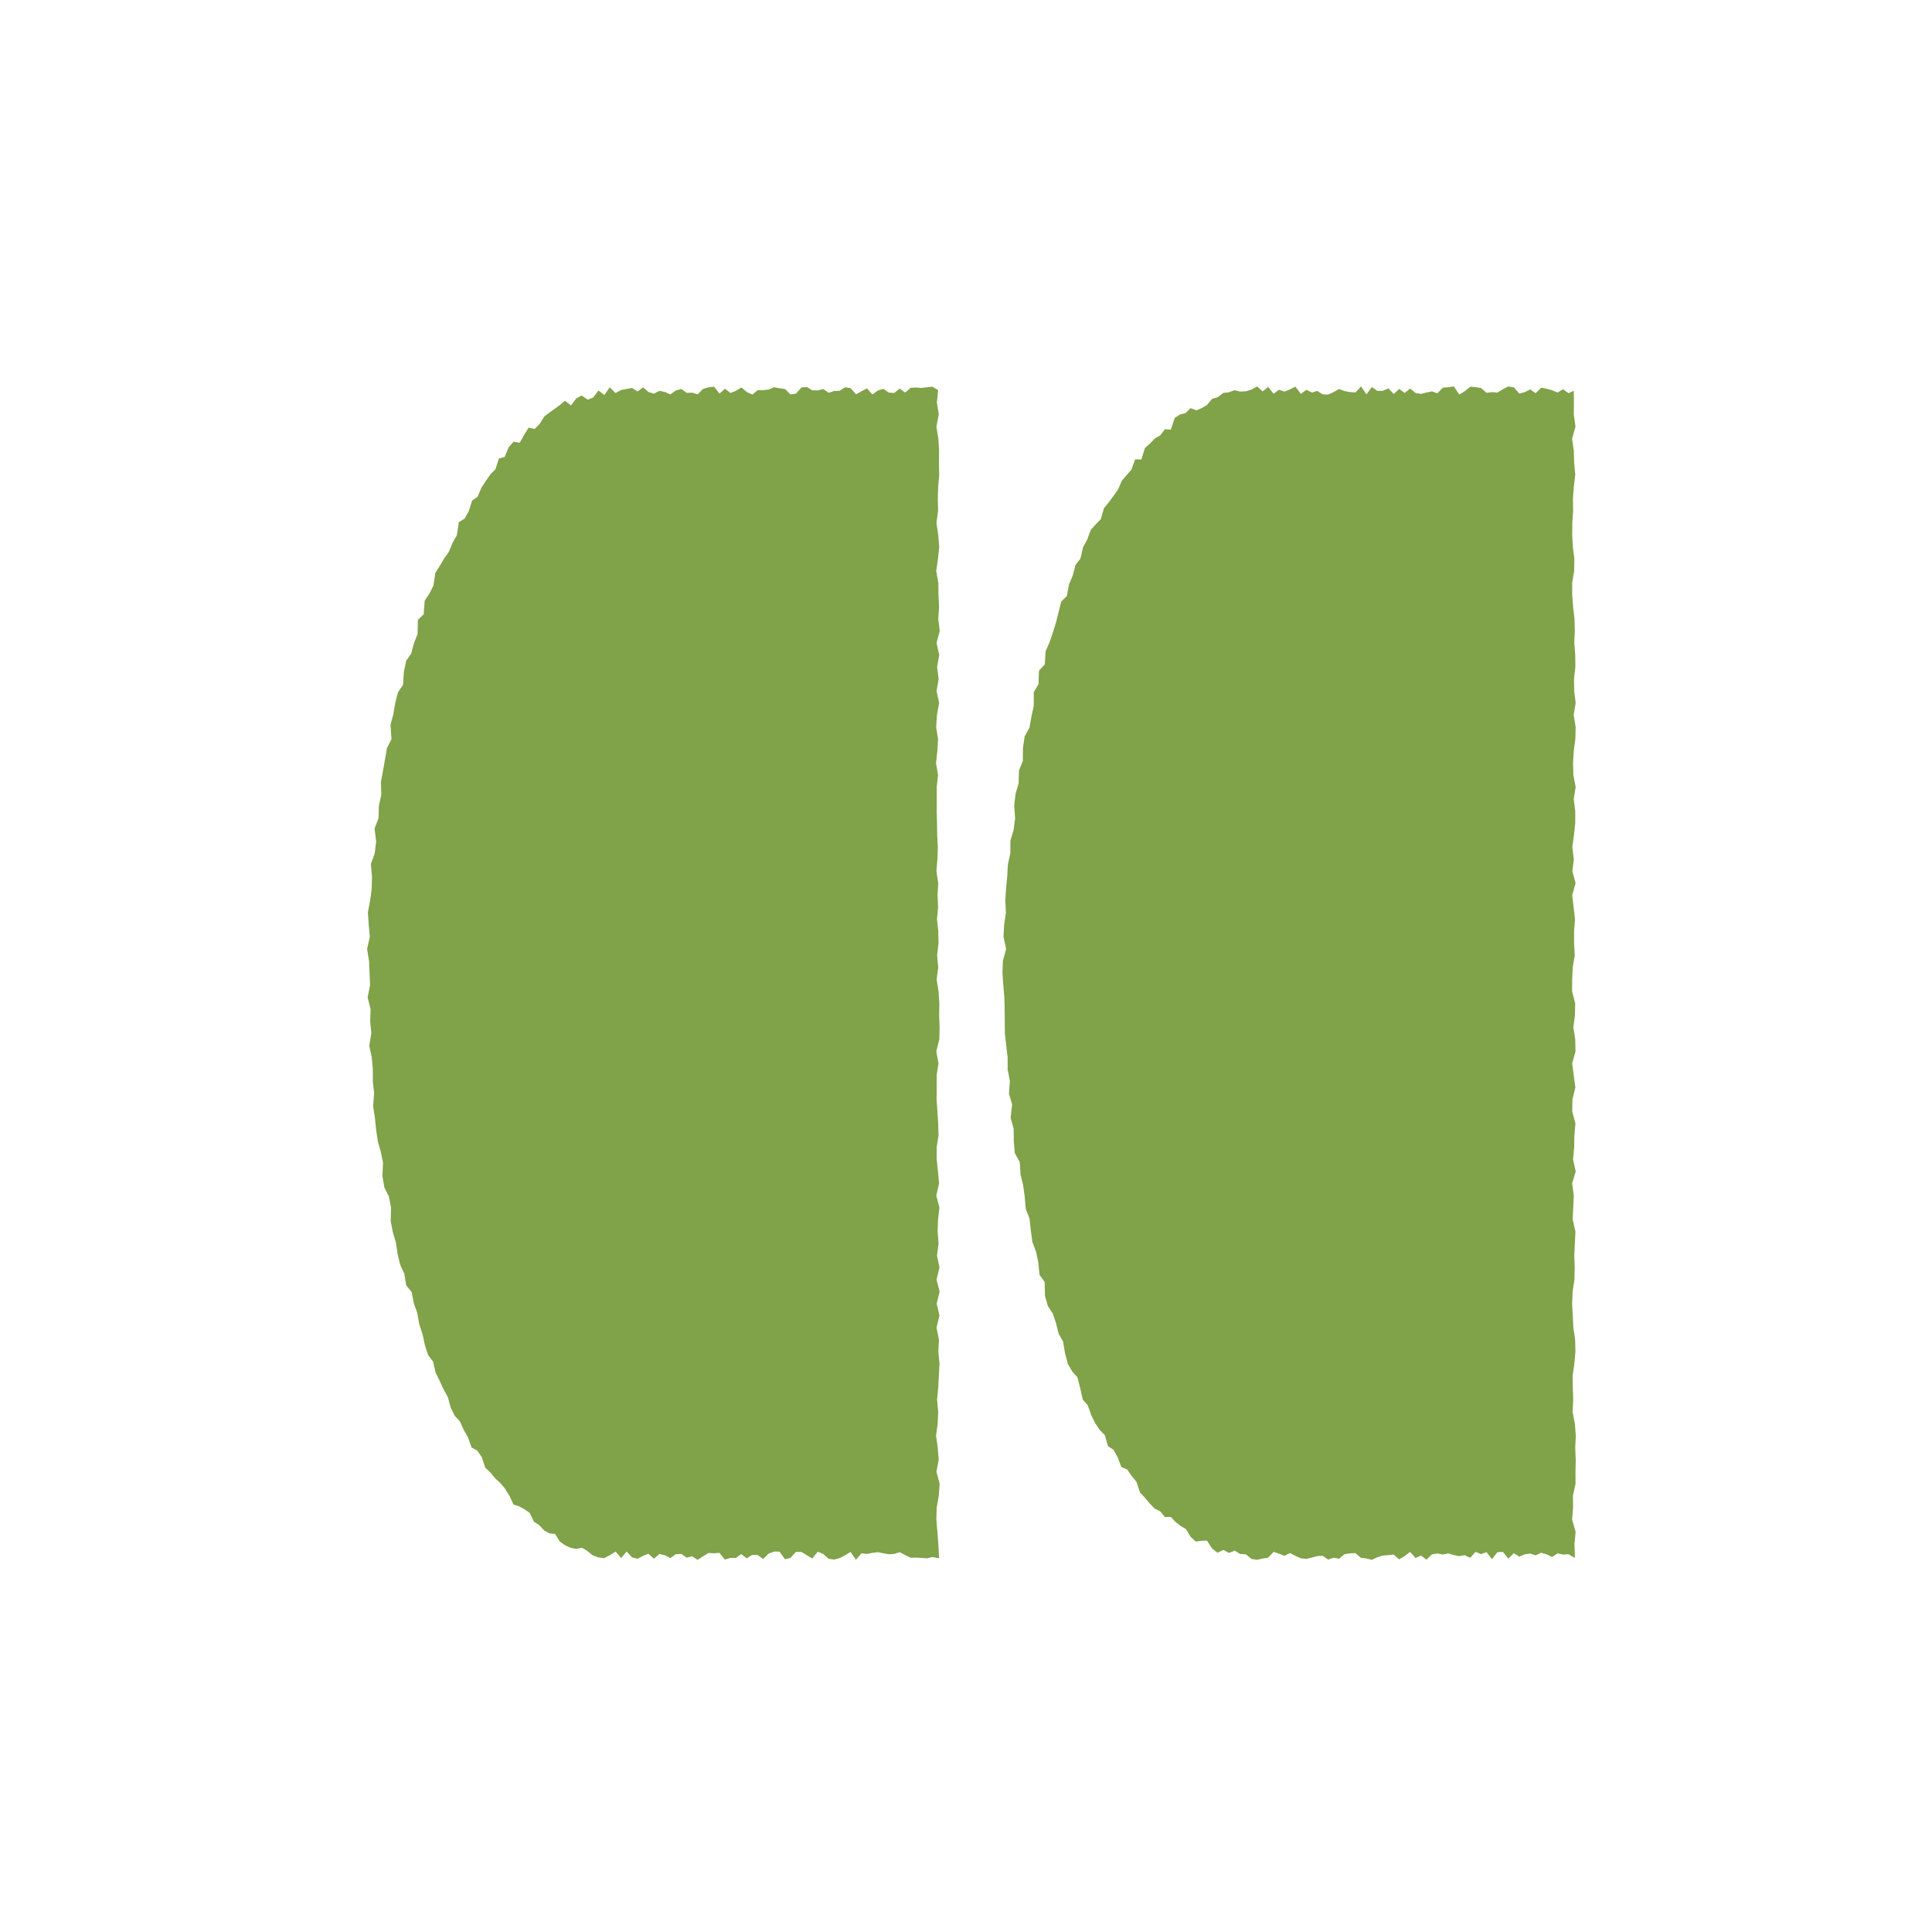
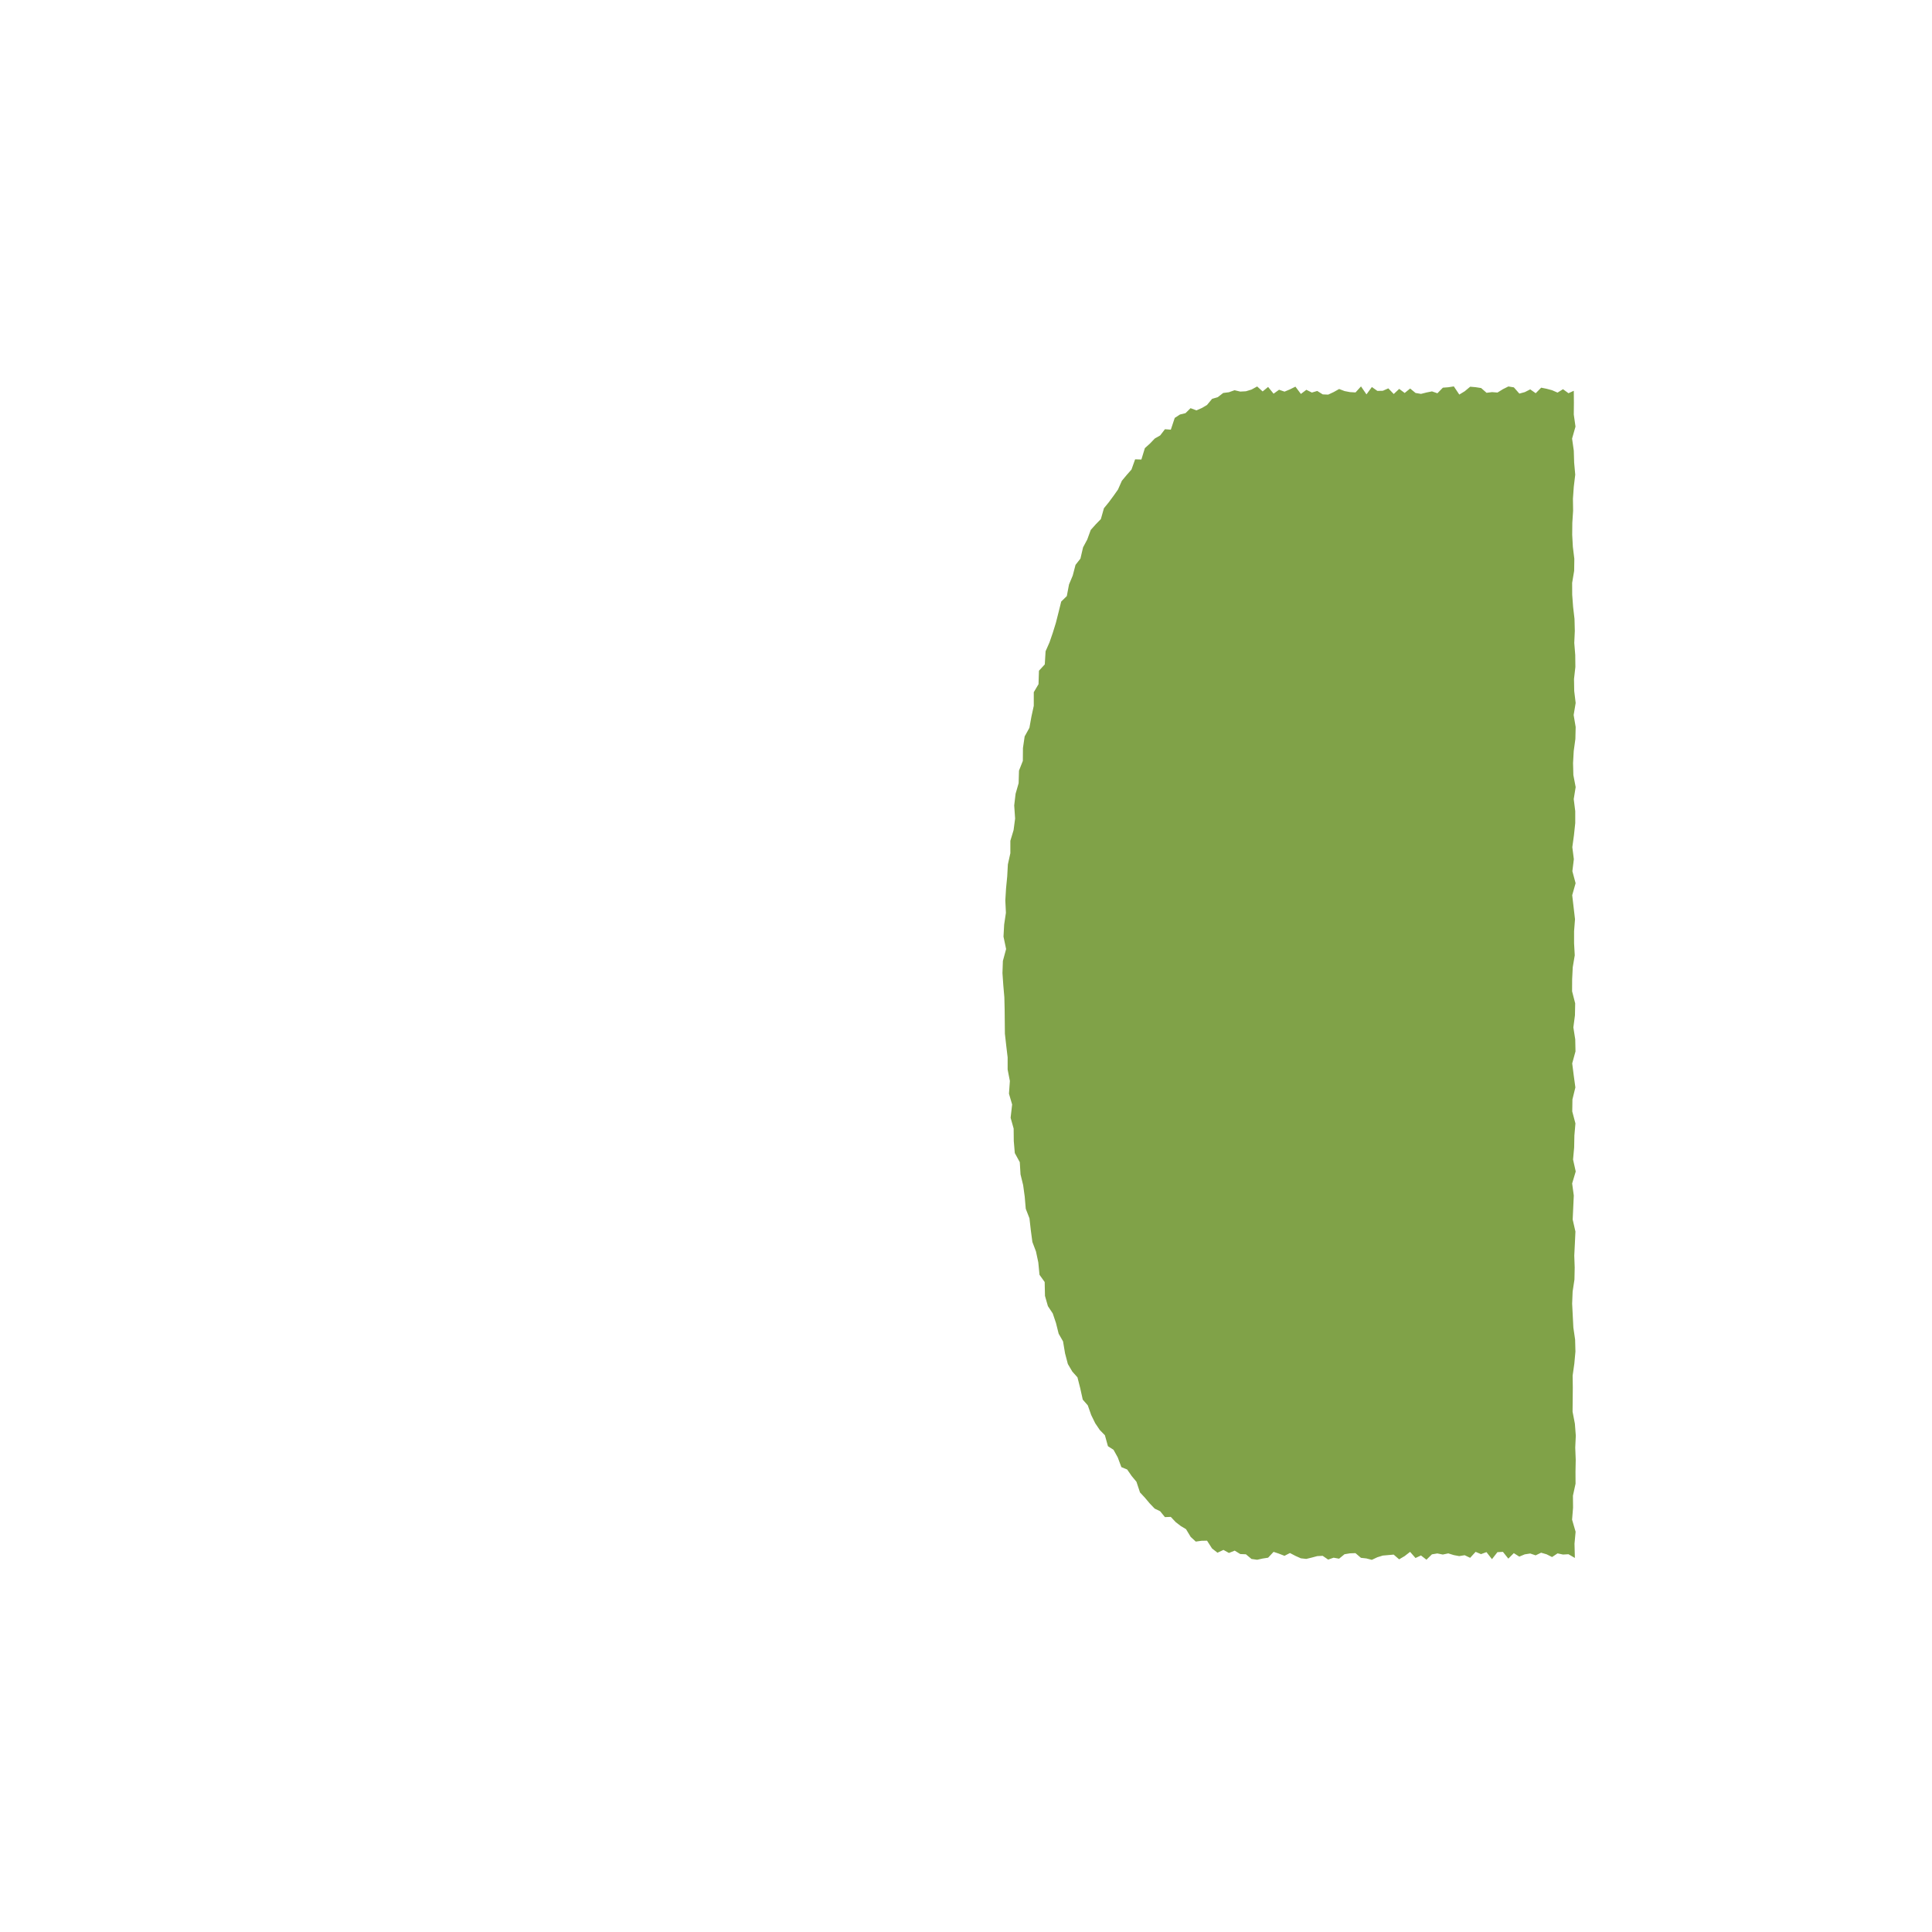
<svg xmlns="http://www.w3.org/2000/svg" width="100" height="100" viewBox="0 0 100 100" fill="none">
-   <path d="M19.101 49.742L19.129 50.368L19.154 50.992L19.028 51.625L19.183 52.232L19.161 52.862L19.22 53.476L19.113 54.131L19.242 54.726L19.299 55.337L19.296 55.973L19.365 56.581L19.312 57.248L19.403 57.846L19.466 58.46L19.554 59.059L19.708 59.613L19.825 60.183L19.793 60.869L19.894 61.461L20.127 61.93L20.241 62.503L20.222 63.202L20.335 63.782L20.492 64.31L20.581 64.915L20.716 65.472L20.927 65.926L21.025 66.53L21.308 66.876L21.418 67.456L21.594 67.944L21.701 68.542L21.868 69.049L21.994 69.625L22.158 70.138L22.416 70.475L22.549 71.052L22.759 71.477L22.961 71.918L23.181 72.314L23.332 72.868L23.543 73.29L23.808 73.574L24.006 74.018L24.227 74.405L24.406 74.921L24.702 75.082L24.938 75.422L25.115 75.963L25.379 76.212L25.625 76.514L25.889 76.751L26.135 77.047L26.365 77.415L26.579 77.875L26.872 77.969L27.149 78.12L27.416 78.306L27.637 78.763L27.91 78.939L28.166 79.216L28.439 79.37L28.729 79.395L28.975 79.789L29.242 79.978L29.523 80.11L29.815 80.173L30.118 80.11L30.401 80.277L30.684 80.507L30.974 80.611L31.27 80.652L31.566 80.494L31.862 80.312L32.152 80.642L32.435 80.308L32.715 80.611L32.999 80.68L33.282 80.532L33.565 80.419L33.846 80.68L34.129 80.434L34.412 80.497L34.696 80.645L34.976 80.447L35.259 80.428L35.543 80.626L35.826 80.551L36.106 80.74L36.39 80.554L36.673 80.381L36.956 80.397L37.237 80.375L37.52 80.724L37.803 80.636L38.087 80.639L38.367 80.441L38.65 80.661L38.934 80.478L39.217 80.488L39.501 80.693L39.781 80.415L40.064 80.308L40.347 80.312L40.631 80.705L40.911 80.642L41.194 80.327H41.478L41.761 80.497L42.041 80.667L42.325 80.318L42.608 80.431L42.892 80.683L43.172 80.721L43.455 80.649L43.739 80.504L44.022 80.327L44.305 80.73L44.586 80.403L44.869 80.431L45.152 80.378L45.436 80.34L45.719 80.397L45.999 80.447L46.283 80.431L46.566 80.34L46.849 80.488L47.133 80.63L47.413 80.62L47.98 80.658L48.263 80.592L48.606 80.658L48.569 79.902L48.518 79.282L48.465 78.659L48.483 78.038L48.591 77.418L48.635 76.798L48.471 76.174L48.587 75.554L48.537 74.931L48.449 74.31L48.534 73.687L48.562 73.067L48.502 72.446L48.565 71.823L48.594 71.203L48.628 70.582L48.569 69.959L48.6 69.339L48.474 68.715L48.625 68.095L48.483 67.475L48.635 66.851L48.474 66.231L48.628 65.611L48.499 64.987L48.581 64.367L48.531 63.744L48.553 63.123L48.625 62.5L48.462 61.88L48.606 61.256L48.55 60.636L48.483 60.016L48.48 59.392L48.578 58.772L48.559 58.149L48.521 57.528L48.477 56.905L48.483 56.285L48.48 55.661L48.578 55.041L48.462 54.421L48.619 53.797L48.632 53.177L48.609 52.553L48.619 51.933L48.578 51.31L48.48 50.69L48.562 50.066L48.506 49.446L48.578 48.822L48.565 48.202L48.499 47.579L48.556 46.959L48.528 46.335L48.562 45.715L48.468 45.091L48.521 44.471L48.543 43.848L48.509 43.227L48.499 42.604L48.483 41.984L48.487 41.36L48.483 40.74L48.553 40.117L48.449 39.496L48.518 38.873L48.553 38.253L48.455 37.629L48.496 37.009L48.609 36.386L48.477 35.765L48.584 35.145L48.506 34.522L48.613 33.901L48.474 33.278L48.641 32.657L48.565 32.034L48.606 31.414L48.575 30.79L48.569 30.167L48.458 29.547L48.55 28.923L48.613 28.303L48.562 27.68L48.471 27.059L48.556 26.436L48.54 25.812L48.559 25.192L48.613 24.569L48.597 23.948L48.606 23.325L48.569 22.702L48.468 22.081L48.591 21.458L48.493 20.834L48.556 20.189L48.263 20.016L47.98 20.047L47.7 20.079L47.416 20.057L47.133 20.073L46.849 20.321L46.569 20.113L46.286 20.34L46.002 20.318L45.719 20.126L45.439 20.211L45.156 20.419L44.872 20.101L44.589 20.255L44.309 20.41L44.025 20.091L43.742 20.047L43.458 20.227L43.178 20.236L42.895 20.331L42.611 20.136L42.328 20.208L42.048 20.205L41.764 20.032L41.481 20.057L41.198 20.375L40.914 20.416L40.634 20.136L40.351 20.098L40.067 20.044L39.784 20.161L39.504 20.195H39.22L38.937 20.425L38.654 20.29L38.373 20.054L38.09 20.23L37.807 20.34L37.523 20.12L37.243 20.372L36.96 20.016L36.676 20.047L36.393 20.126L36.109 20.41L35.829 20.324L35.546 20.334L35.263 20.132L34.979 20.211L34.696 20.416L34.416 20.29L34.132 20.23L33.849 20.375L33.565 20.29L33.282 20.05L32.999 20.262L32.718 20.082L32.435 20.132L32.152 20.186L31.859 20.346L31.563 20.047L31.28 20.45L30.977 20.211L30.703 20.579L30.417 20.686L30.105 20.469L29.822 20.63L29.554 20.986L29.242 20.743L28.975 20.967L28.707 21.162L28.436 21.354L28.172 21.562L27.933 21.943L27.678 22.201L27.363 22.135L27.127 22.513L26.9 22.916L26.579 22.865L26.327 23.149L26.125 23.649L25.823 23.734L25.643 24.292L25.385 24.55L25.149 24.89L24.916 25.246L24.721 25.712L24.438 25.907L24.268 26.445L24.05 26.842L23.751 27.025L23.647 27.705L23.427 28.092L23.238 28.558L22.996 28.898L22.769 29.282L22.533 29.651L22.438 30.299L22.227 30.721L21.982 31.09L21.931 31.795L21.632 32.081L21.613 32.821L21.428 33.29L21.283 33.826L21.021 34.203L20.905 34.78L20.861 35.444L20.596 35.838L20.458 36.389L20.357 36.977L20.212 37.522L20.263 38.256L20.03 38.715L19.929 39.304L19.825 39.89L19.718 40.472L19.734 41.143L19.611 41.713L19.595 42.352L19.387 42.881L19.469 43.567L19.394 44.169L19.198 44.723L19.255 45.381L19.239 46.011L19.157 46.618L19.041 47.22L19.085 47.859L19.142 48.498L19 49.109L19.101 49.742Z" fill="#80A248" />
-   <path d="M51.985 51.621L52 52.248L52.013 53.504L52.082 54.118L52.155 54.729V55.359L52.271 55.951L52.224 56.609L52.388 57.169L52.309 57.856L52.466 58.413L52.473 59.062L52.526 59.682L52.784 60.154L52.822 60.787L52.958 61.341L53.039 61.936L53.093 62.566L53.285 63.06L53.354 63.674L53.436 64.285L53.622 64.776L53.742 65.34L53.804 65.982L54.072 66.357L54.088 67.075L54.239 67.604L54.491 67.985L54.658 68.482L54.796 69.033L55.023 69.43L55.127 70.05L55.272 70.601L55.502 70.992L55.769 71.291L55.911 71.848L56.043 72.443L56.304 72.742L56.481 73.243L56.689 73.668L56.925 74.017L57.189 74.288L57.347 74.855L57.636 75.041L57.854 75.434L58.042 75.938L58.342 76.061L58.575 76.398L58.823 76.697L59.006 77.248L59.261 77.522L59.51 77.818L59.765 78.085L60.048 78.221L60.297 78.526L60.599 78.514L60.854 78.784L61.119 78.989L61.389 79.15L61.629 79.549L61.893 79.792L62.189 79.751L62.476 79.745L62.737 80.151L63.017 80.368L63.326 80.223L63.609 80.381L63.908 80.261L64.195 80.437L64.488 80.45L64.777 80.692L65.07 80.733L65.354 80.67L65.637 80.626L65.92 80.324L66.201 80.418L66.484 80.529L66.767 80.384L67.051 80.532L67.331 80.658L67.614 80.689L67.898 80.62L68.181 80.544L68.461 80.529L68.745 80.724L69.028 80.626L69.311 80.677L69.592 80.447L69.875 80.4L70.158 80.39L70.442 80.633L70.722 80.664L71.005 80.737L71.289 80.604L71.572 80.516L71.855 80.491L72.136 80.466L72.419 80.711L72.702 80.544L72.986 80.324L73.266 80.642L73.549 80.51L73.833 80.73L74.116 80.453L74.396 80.406L74.68 80.463L74.963 80.403L75.246 80.491L75.527 80.544L75.81 80.497L76.094 80.633L76.377 80.324L76.657 80.441L76.94 80.337L77.224 80.702L77.507 80.34L77.791 80.324L78.071 80.674L78.354 80.39L78.638 80.57L78.921 80.453L79.204 80.409L79.484 80.504L79.768 80.368L80.051 80.45L80.335 80.592L80.618 80.403L80.901 80.463L81.185 80.447L81.515 80.639L81.496 79.902L81.553 79.282L81.371 78.659L81.421 78.038L81.415 77.418L81.55 76.798L81.547 76.174L81.559 75.554L81.534 74.93L81.563 74.31L81.515 73.687L81.396 73.067L81.43 72.446L81.408 71.823L81.399 71.203L81.487 70.582L81.544 69.959L81.528 69.339L81.437 68.715L81.374 67.475L81.399 66.851L81.493 66.231L81.506 65.611L81.484 64.987L81.515 64.367L81.544 63.744L81.402 63.123L81.459 61.88L81.374 61.256L81.559 60.636L81.421 60.016L81.478 59.392L81.49 58.772L81.544 58.148L81.38 57.528L81.389 56.905L81.541 56.285L81.456 55.661L81.377 55.041L81.547 54.42L81.534 53.797L81.437 53.177L81.519 52.553L81.531 51.933L81.371 51.31L81.374 50.689L81.405 50.066L81.509 49.446L81.474 48.822V48.202L81.522 47.579L81.377 46.335L81.553 45.715L81.386 45.091L81.462 44.471L81.383 43.847L81.468 43.227L81.534 42.604V41.983L81.456 41.36L81.556 40.74L81.437 40.116L81.421 39.496L81.456 38.873L81.541 38.252L81.556 37.629L81.452 37.009L81.556 36.385L81.481 35.765L81.471 35.145L81.541 34.521L81.534 33.901L81.484 33.278L81.512 32.657L81.496 32.034L81.424 31.414L81.377 30.79L81.374 30.167L81.478 29.547L81.487 28.923L81.411 28.303L81.377 27.679L81.383 27.059L81.424 26.436L81.415 25.812L81.459 25.192L81.534 24.569L81.478 23.948L81.459 23.325L81.371 22.701L81.547 22.081L81.459 21.458L81.465 20.834L81.459 20.227L81.185 20.353L80.901 20.145L80.618 20.321L80.335 20.198L80.054 20.123L79.771 20.066L79.488 20.353L79.204 20.154L78.924 20.296L78.641 20.372L78.357 20.05L78.074 20.003L77.794 20.142L77.51 20.318L77.227 20.296L76.944 20.331L76.663 20.085L76.38 20.041L76.097 20.016L75.813 20.252L75.533 20.422L75.25 20L74.966 20.044L74.683 20.066L74.4 20.356L74.119 20.258L73.836 20.315L73.552 20.387L73.269 20.34L72.989 20.11L72.706 20.34L72.422 20.129L72.139 20.394L71.859 20.101L71.575 20.227L71.292 20.233L71.008 20.032L70.728 20.413L70.445 20L70.162 20.312L69.878 20.296L69.595 20.242L69.314 20.135L69.031 20.293L68.748 20.425L68.464 20.413L68.181 20.236L67.901 20.318L67.617 20.176L67.334 20.39L67.051 20.013L66.767 20.154L66.487 20.271L66.204 20.173L65.92 20.378L65.637 20.028L65.354 20.261L65.07 20.003L64.777 20.164L64.488 20.252L64.195 20.268L63.899 20.198L63.609 20.302L63.313 20.34L63.033 20.557L62.74 20.642L62.473 20.963L62.202 21.121L61.928 21.241L61.623 21.127L61.361 21.385L61.075 21.455L60.804 21.631L60.602 22.239L60.297 22.217L60.051 22.538L59.774 22.695L59.519 22.96L59.258 23.196L59.078 23.785L58.754 23.775L58.565 24.304L58.316 24.587L58.068 24.884L57.866 25.34L57.63 25.674L57.388 26.001L57.139 26.307L56.981 26.867L56.717 27.138L56.456 27.431L56.276 27.925L56.059 28.331L55.923 28.914L55.669 29.238L55.524 29.792L55.332 30.252L55.218 30.853L54.928 31.137L54.79 31.694L54.651 32.242L54.491 32.758L54.321 33.252L54.119 33.709L54.078 34.389L53.776 34.717L53.754 35.412L53.508 35.828V36.533L53.386 37.094L53.282 37.673L53.036 38.117L52.948 38.718L52.942 39.383L52.743 39.887L52.724 40.538L52.567 41.083L52.495 41.688L52.542 42.368L52.463 42.966L52.296 43.52V44.162L52.167 44.742L52.133 45.368L52.073 45.982L52.035 46.606L52.066 47.245L51.975 47.856L51.941 48.479L52.076 49.121L51.909 49.739L51.887 50.368L51.931 50.998L51.985 51.621Z" fill="#80A248" />
+   <path d="M51.985 51.621L52 52.248L52.013 53.504L52.082 54.118L52.155 54.729V55.359L52.271 55.951L52.224 56.609L52.388 57.169L52.309 57.856L52.466 58.413L52.473 59.062L52.526 59.682L52.784 60.154L52.822 60.787L52.958 61.341L53.039 61.936L53.093 62.566L53.285 63.06L53.354 63.674L53.436 64.285L53.622 64.776L53.742 65.34L53.804 65.982L54.072 66.357L54.088 67.075L54.239 67.604L54.491 67.985L54.658 68.482L54.796 69.033L55.023 69.43L55.127 70.05L55.272 70.601L55.502 70.992L55.769 71.291L55.911 71.848L56.043 72.443L56.304 72.742L56.481 73.243L56.689 73.668L56.925 74.017L57.189 74.288L57.347 74.855L57.636 75.041L57.854 75.434L58.042 75.938L58.342 76.061L58.575 76.398L58.823 76.697L59.006 77.248L59.261 77.522L59.51 77.818L59.765 78.085L60.048 78.221L60.297 78.526L60.599 78.514L60.854 78.784L61.119 78.989L61.389 79.15L61.629 79.549L61.893 79.792L62.189 79.751L62.476 79.745L62.737 80.151L63.017 80.368L63.326 80.223L63.609 80.381L63.908 80.261L64.195 80.437L64.488 80.45L64.777 80.692L65.07 80.733L65.354 80.67L65.637 80.626L65.92 80.324L66.201 80.418L66.484 80.529L66.767 80.384L67.051 80.532L67.331 80.658L67.614 80.689L67.898 80.62L68.181 80.544L68.461 80.529L68.745 80.724L69.028 80.626L69.311 80.677L69.592 80.447L69.875 80.4L70.158 80.39L70.442 80.633L70.722 80.664L71.005 80.737L71.289 80.604L71.572 80.516L71.855 80.491L72.136 80.466L72.419 80.711L72.702 80.544L72.986 80.324L73.266 80.642L73.549 80.51L73.833 80.73L74.116 80.453L74.396 80.406L74.68 80.463L74.963 80.403L75.246 80.491L75.527 80.544L75.81 80.497L76.094 80.633L76.377 80.324L76.657 80.441L76.94 80.337L77.224 80.702L77.507 80.34L77.791 80.324L78.071 80.674L78.354 80.39L78.638 80.57L78.921 80.453L79.204 80.409L79.484 80.504L79.768 80.368L80.051 80.45L80.335 80.592L80.618 80.403L80.901 80.463L81.185 80.447L81.515 80.639L81.496 79.902L81.553 79.282L81.371 78.659L81.421 78.038L81.415 77.418L81.55 76.798L81.547 76.174L81.559 75.554L81.534 74.93L81.563 74.31L81.515 73.687L81.396 73.067L81.408 71.823L81.399 71.203L81.487 70.582L81.544 69.959L81.528 69.339L81.437 68.715L81.374 67.475L81.399 66.851L81.493 66.231L81.506 65.611L81.484 64.987L81.515 64.367L81.544 63.744L81.402 63.123L81.459 61.88L81.374 61.256L81.559 60.636L81.421 60.016L81.478 59.392L81.49 58.772L81.544 58.148L81.38 57.528L81.389 56.905L81.541 56.285L81.456 55.661L81.377 55.041L81.547 54.42L81.534 53.797L81.437 53.177L81.519 52.553L81.531 51.933L81.371 51.31L81.374 50.689L81.405 50.066L81.509 49.446L81.474 48.822V48.202L81.522 47.579L81.377 46.335L81.553 45.715L81.386 45.091L81.462 44.471L81.383 43.847L81.468 43.227L81.534 42.604V41.983L81.456 41.36L81.556 40.74L81.437 40.116L81.421 39.496L81.456 38.873L81.541 38.252L81.556 37.629L81.452 37.009L81.556 36.385L81.481 35.765L81.471 35.145L81.541 34.521L81.534 33.901L81.484 33.278L81.512 32.657L81.496 32.034L81.424 31.414L81.377 30.79L81.374 30.167L81.478 29.547L81.487 28.923L81.411 28.303L81.377 27.679L81.383 27.059L81.424 26.436L81.415 25.812L81.459 25.192L81.534 24.569L81.478 23.948L81.459 23.325L81.371 22.701L81.547 22.081L81.459 21.458L81.465 20.834L81.459 20.227L81.185 20.353L80.901 20.145L80.618 20.321L80.335 20.198L80.054 20.123L79.771 20.066L79.488 20.353L79.204 20.154L78.924 20.296L78.641 20.372L78.357 20.05L78.074 20.003L77.794 20.142L77.51 20.318L77.227 20.296L76.944 20.331L76.663 20.085L76.38 20.041L76.097 20.016L75.813 20.252L75.533 20.422L75.25 20L74.966 20.044L74.683 20.066L74.4 20.356L74.119 20.258L73.836 20.315L73.552 20.387L73.269 20.34L72.989 20.11L72.706 20.34L72.422 20.129L72.139 20.394L71.859 20.101L71.575 20.227L71.292 20.233L71.008 20.032L70.728 20.413L70.445 20L70.162 20.312L69.878 20.296L69.595 20.242L69.314 20.135L69.031 20.293L68.748 20.425L68.464 20.413L68.181 20.236L67.901 20.318L67.617 20.176L67.334 20.39L67.051 20.013L66.767 20.154L66.487 20.271L66.204 20.173L65.92 20.378L65.637 20.028L65.354 20.261L65.07 20.003L64.777 20.164L64.488 20.252L64.195 20.268L63.899 20.198L63.609 20.302L63.313 20.34L63.033 20.557L62.74 20.642L62.473 20.963L62.202 21.121L61.928 21.241L61.623 21.127L61.361 21.385L61.075 21.455L60.804 21.631L60.602 22.239L60.297 22.217L60.051 22.538L59.774 22.695L59.519 22.96L59.258 23.196L59.078 23.785L58.754 23.775L58.565 24.304L58.316 24.587L58.068 24.884L57.866 25.34L57.63 25.674L57.388 26.001L57.139 26.307L56.981 26.867L56.717 27.138L56.456 27.431L56.276 27.925L56.059 28.331L55.923 28.914L55.669 29.238L55.524 29.792L55.332 30.252L55.218 30.853L54.928 31.137L54.79 31.694L54.651 32.242L54.491 32.758L54.321 33.252L54.119 33.709L54.078 34.389L53.776 34.717L53.754 35.412L53.508 35.828V36.533L53.386 37.094L53.282 37.673L53.036 38.117L52.948 38.718L52.942 39.383L52.743 39.887L52.724 40.538L52.567 41.083L52.495 41.688L52.542 42.368L52.463 42.966L52.296 43.52V44.162L52.167 44.742L52.133 45.368L52.073 45.982L52.035 46.606L52.066 47.245L51.975 47.856L51.941 48.479L52.076 49.121L51.909 49.739L51.887 50.368L51.931 50.998L51.985 51.621Z" fill="#80A248" />
</svg>